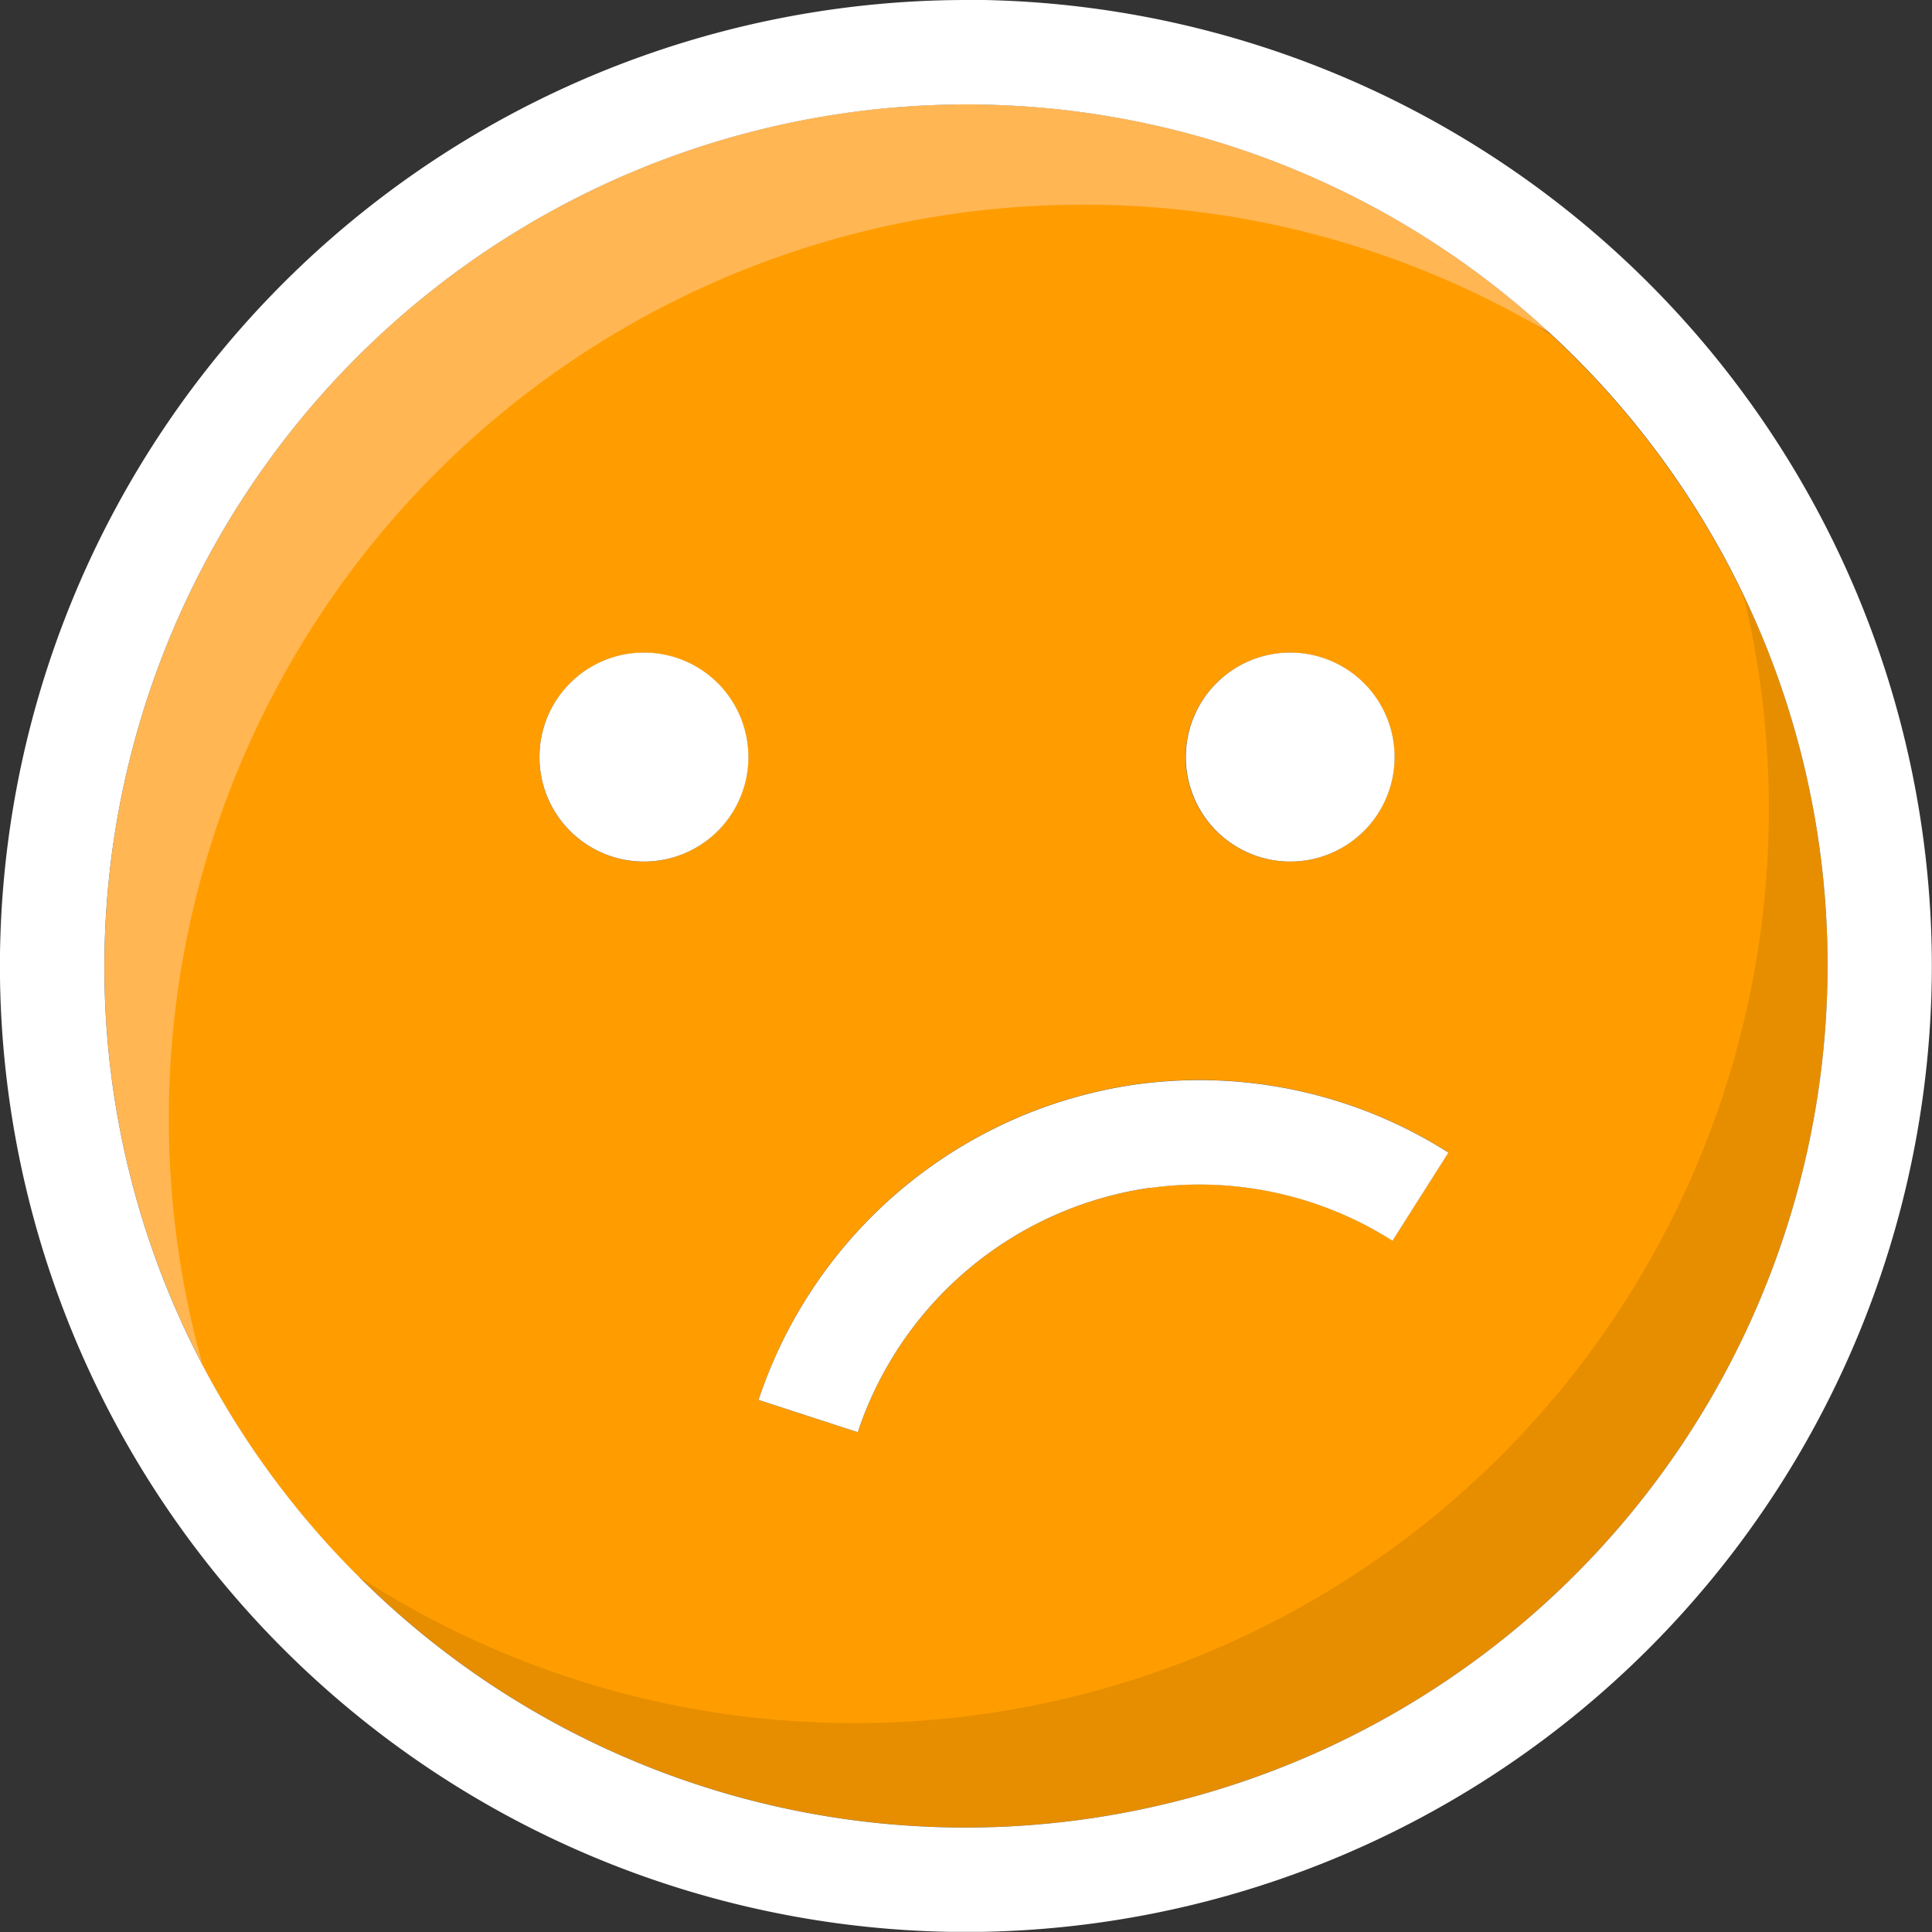
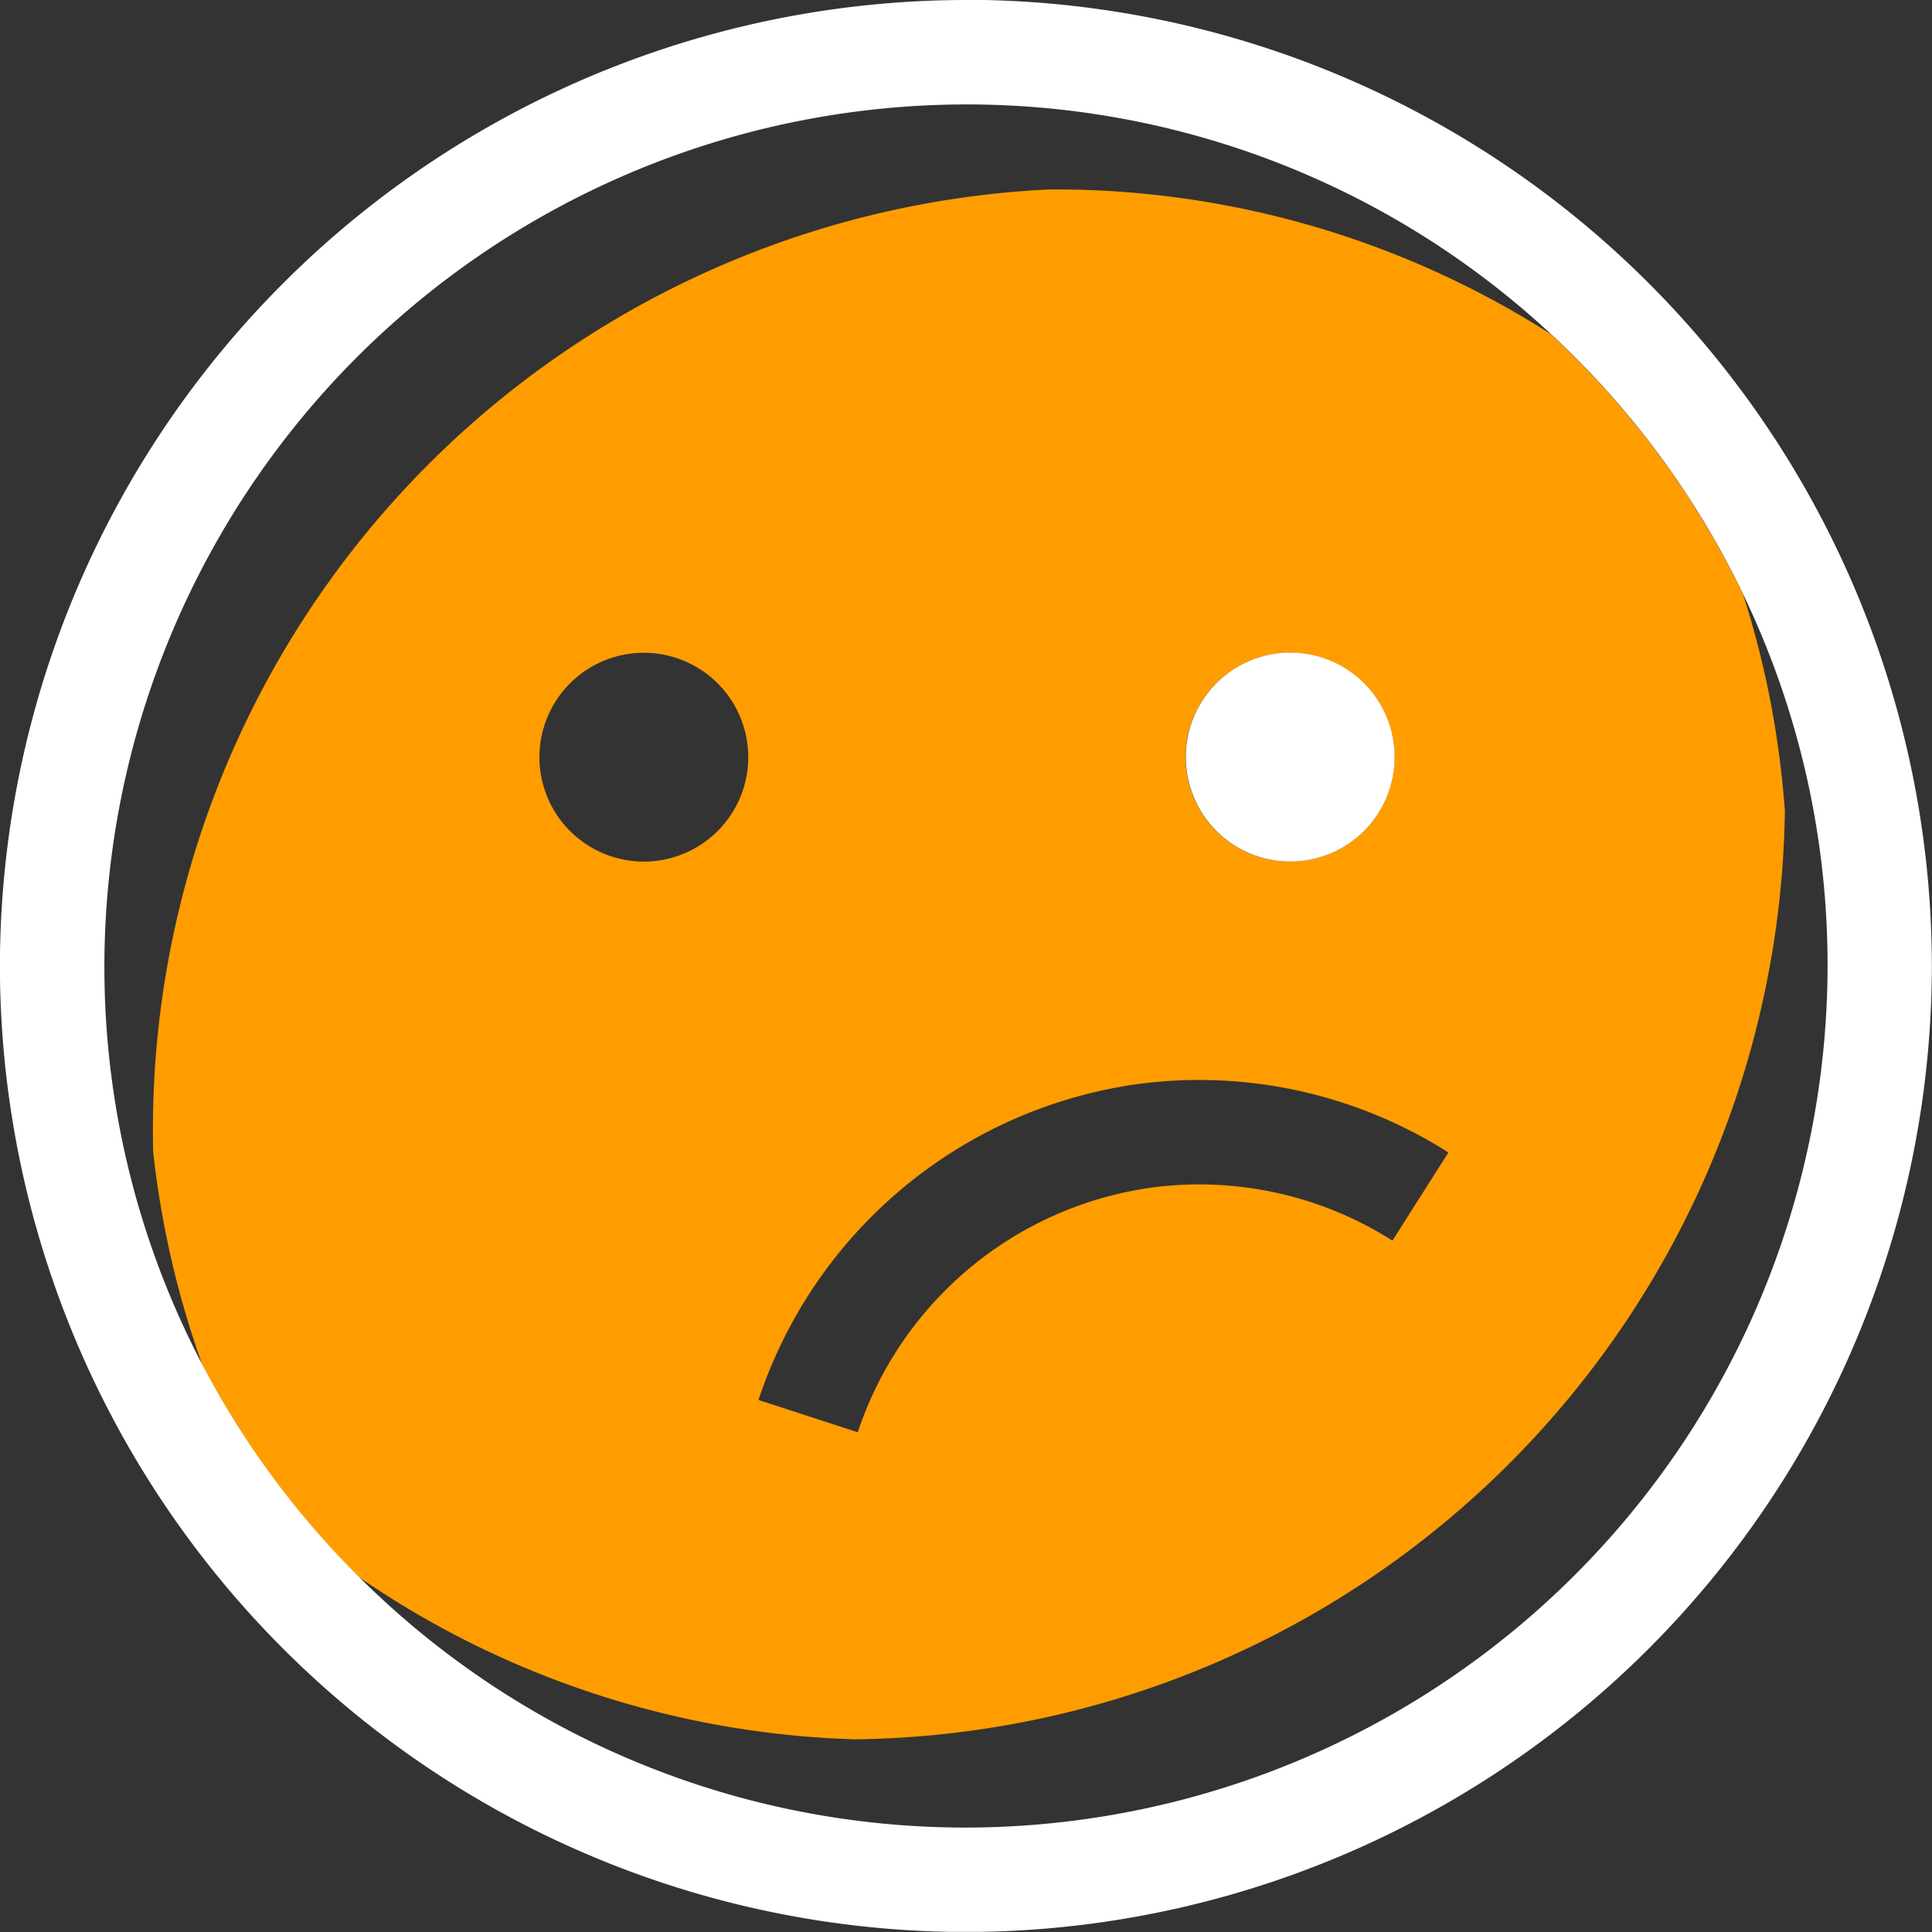
<svg xmlns="http://www.w3.org/2000/svg" width="41.883" height="41.883" viewBox="0 0 41.883 41.883">
  <rect x="0" y="0" width="41.883" height="41.883" fill="#333333" stroke="none" />
  <defs>
    <clipPath id="a">
      <path d="M0-236.8H41.883v41.883H0Z" transform="translate(0 236.797)" fill="none" />
    </clipPath>
  </defs>
  <g clip-path="url(#a)">
    <g transform="translate(3.311 4.092)">
      <path d="M-98.231-89.4a10.069,10.069,0,0,1,6.772,1.478l-1.213,1.911a7.8,7.8,0,0,0-5.247-1.146,7.853,7.853,0,0,0-6.344,5.3l-2.152-.7A10.133,10.133,0,0,1-98.231-89.4M-108.9-94.228a2.264,2.264,0,0,1-2.264-2.264,2.264,2.264,0,0,1,2.264-2.263,2.264,2.264,0,0,1,2.263,2.263,2.264,2.264,0,0,1-2.263,2.264m14.008-4.528a2.264,2.264,0,0,1,2.264,2.263,2.264,2.264,0,0,1-2.264,2.264,2.264,2.264,0,0,1-2.264-2.264,2.264,2.264,0,0,1,2.264-2.263m10.725,3.4a20.089,20.089,0,0,0-.9-4.655,18.766,18.766,0,0,0-4.183-5.659,19.958,19.958,0,0,0-10.863-3.129,20.409,20.409,0,0,0-19.424,20.867,20.186,20.186,0,0,0,1.068,4.623,18.78,18.78,0,0,0,3.387,4.588A20.011,20.011,0,0,0-104.322-75.2,20.41,20.41,0,0,0-84.164-95.36" transform="translate(119.547 108.814)" fill="#ff9d00" />
    </g>
    <g transform="translate(7.779 12.89)">
-       <path d="M-139.677,0a19.842,19.842,0,0,1,.553,4.655,19.809,19.809,0,0,1-19.81,19.809,19.707,19.707,0,0,1-10.757-3.175,18.621,18.621,0,0,0,13.163,5.439A18.7,18.7,0,0,0-137.851,8.051,18.571,18.571,0,0,0-139.677,0" transform="translate(169.691)" fill="#e68e00" />
-     </g>
+       </g>
    <g transform="translate(2.264 2.264)">
-       <path d="M-95.325-10.176A19.712,19.712,0,0,1-84.463-7.4a18.606,18.606,0,0,0-12.669-4.966A18.7,18.7,0,0,0-115.809,6.314a18.561,18.561,0,0,0,2.128,8.651,19.832,19.832,0,0,1-.719-4.623A19.81,19.81,0,0,1-95.325-10.176" transform="translate(115.809 12.363)" fill="#ffb653" />
-     </g>
+       </g>
    <g transform="translate(0 0)">
      <path d="M-97.457-184.377a18.621,18.621,0,0,1-13.163-5.439,18.778,18.778,0,0,1-3.387-4.588,18.56,18.56,0,0,1-2.128-8.651,18.7,18.7,0,0,1,18.678-18.677,18.6,18.6,0,0,1,12.669,4.967,18.762,18.762,0,0,1,4.183,5.659,18.559,18.559,0,0,1,1.826,8.051,18.7,18.7,0,0,1-18.678,18.678m0-39.619A20.965,20.965,0,0,0-118.4-203.055a20.965,20.965,0,0,0,20.941,20.942,20.965,20.965,0,0,0,20.941-20.942A20.965,20.965,0,0,0-97.457-224" transform="translate(118.398 223.996)" fill="#fff" />
    </g>
    <g transform="translate(16.444 23.415)">
-       <path d="M-39.536-10.876A7.8,7.8,0,0,1-34.288-9.73l1.213-1.911a10.069,10.069,0,0,0-6.772-1.478A10.134,10.134,0,0,0-48.031-6.28l2.151.7a7.854,7.854,0,0,1,6.344-5.3" transform="translate(48.031 13.213)" fill="#fff" />
-     </g>
+       </g>
    <g transform="translate(11.697 14.15)">
-       <path d="M-21.07-10.534a2.264,2.264,0,0,1-2.263,2.264A2.264,2.264,0,0,1-25.6-10.534,2.264,2.264,0,0,1-23.334-12.8a2.264,2.264,0,0,1,2.263,2.263" transform="translate(25.598 12.797)" fill="#fff" />
-     </g>
+       </g>
    <g transform="translate(25.705 14.15)">
      <path d="M-21.074-10.534a2.264,2.264,0,0,1-2.264,2.264A2.264,2.264,0,0,1-25.6-10.534,2.264,2.264,0,0,1-23.338-12.8a2.264,2.264,0,0,1,2.264,2.263" transform="translate(25.602 12.797)" fill="#fff" />
    </g>
  </g>
</svg>